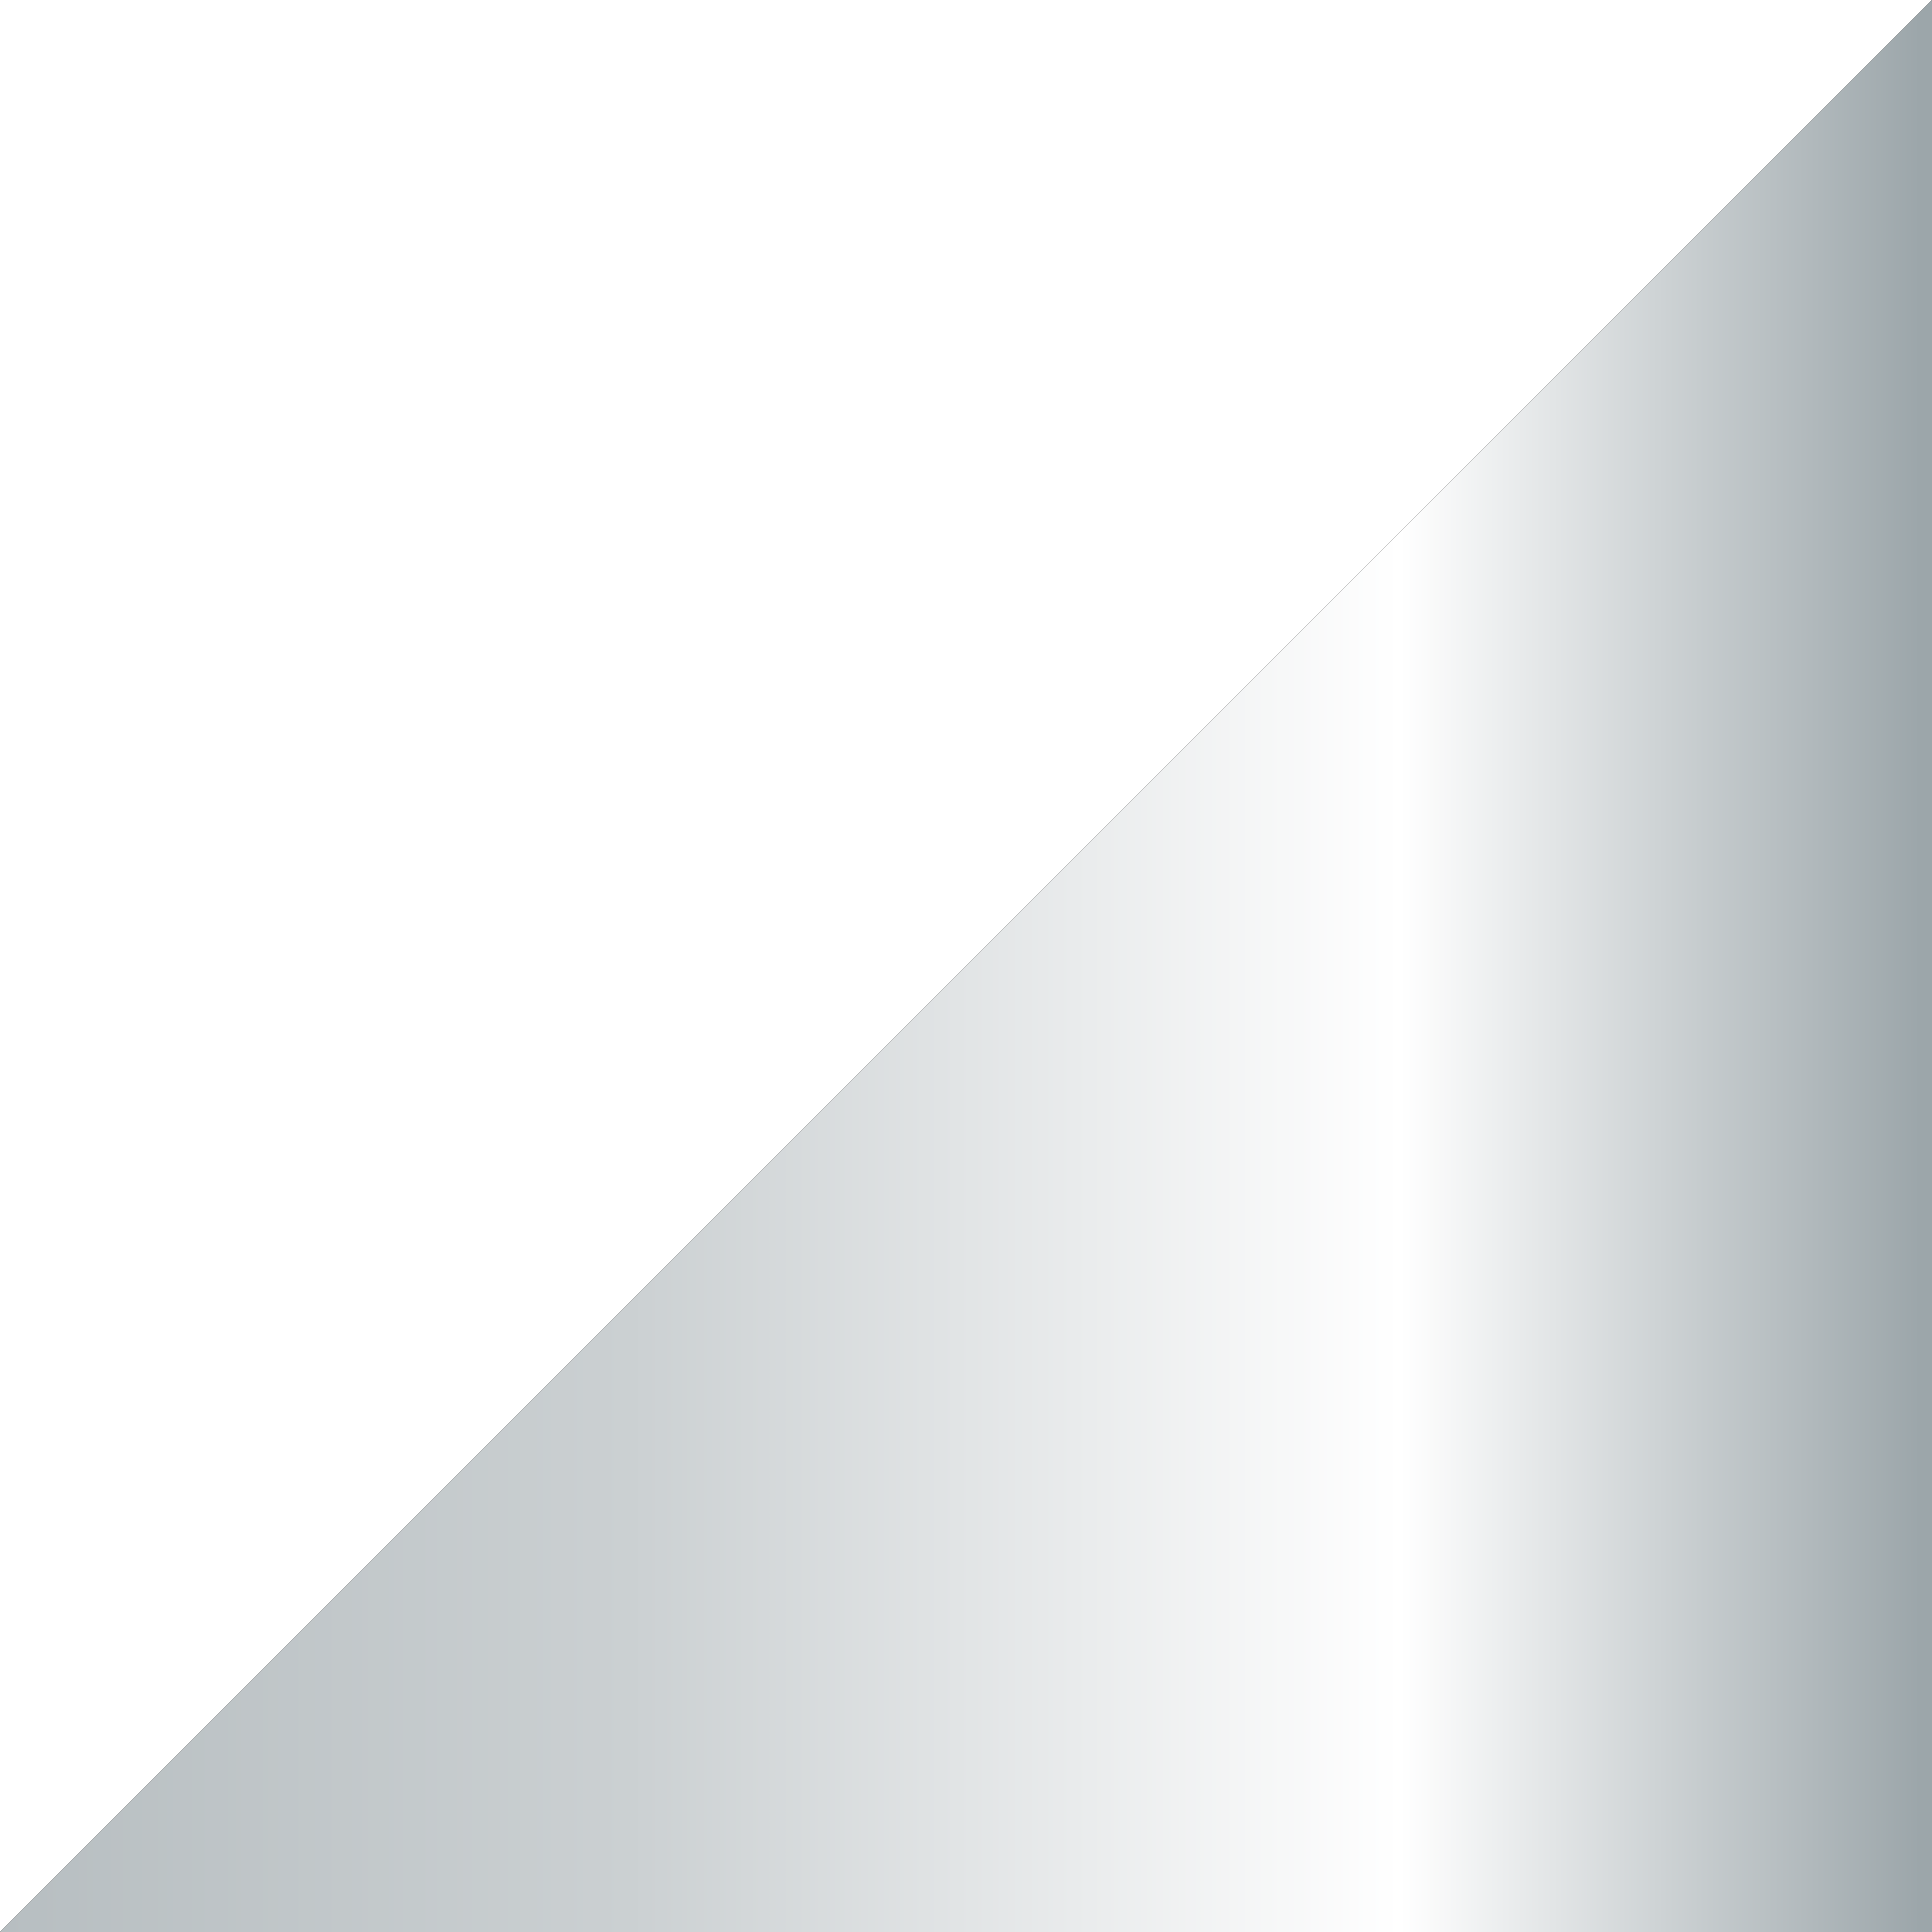
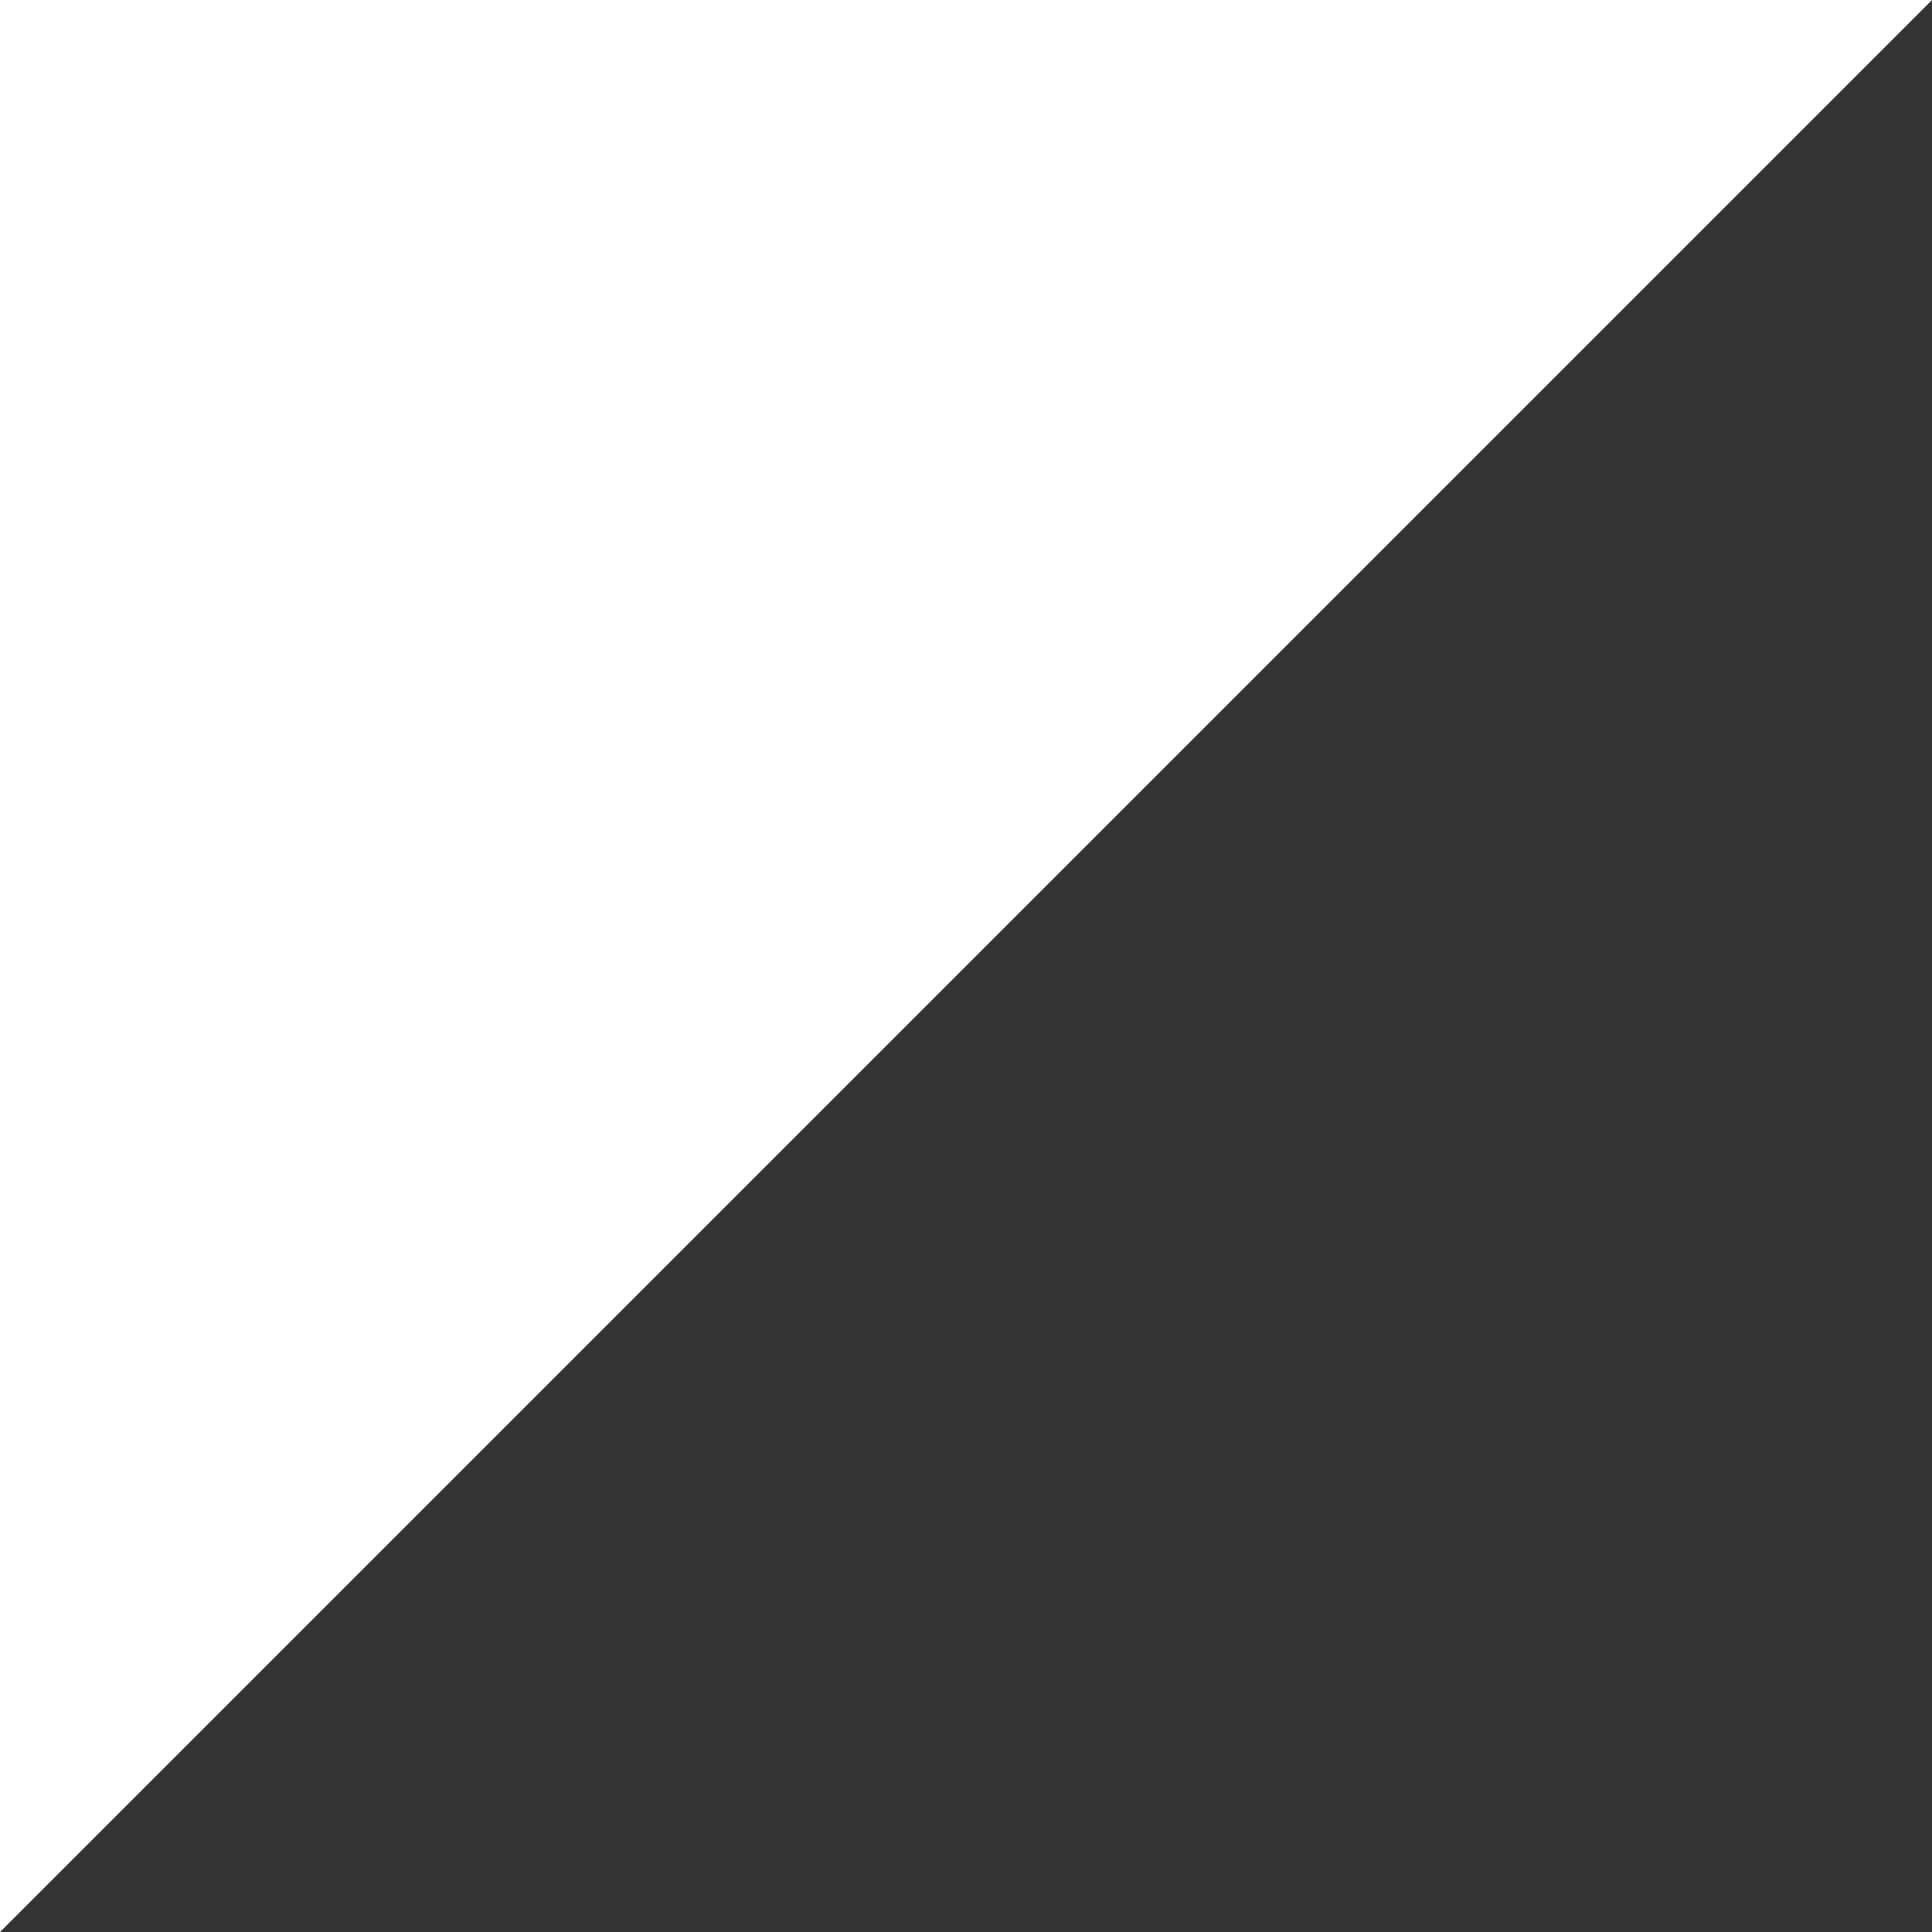
<svg xmlns="http://www.w3.org/2000/svg" id="Ebene_1" viewBox="0 0 50 50">
  <rect x="0" y="0" width="50" height="50" fill="#333333" stroke="none" />
  <style>.st0{fill:#fff}.st1{fill:url(#SVGID_2_)}</style>
-   <path class="st0" d="M50 0L0 50V0z" />
+   <path class="st0" d="M50 0L0 50V0" />
  <linearGradient id="SVGID_2_" gradientUnits="userSpaceOnUse" y1="-1001" x2="50" y2="-1001" gradientTransform="matrix(-1 0 0 1 50 1026)">
    <stop offset=".006" stop-color="#9ca6aa" />
    <stop offset=".275" stop-color="#fff" />
    <stop offset=".674" stop-color="#cbd0d2" />
    <stop offset="1" stop-color="#b7bec1" />
  </linearGradient>
-   <path id="SVGID_1_" class="st1" d="M0 50L50 0v50z" />
</svg>